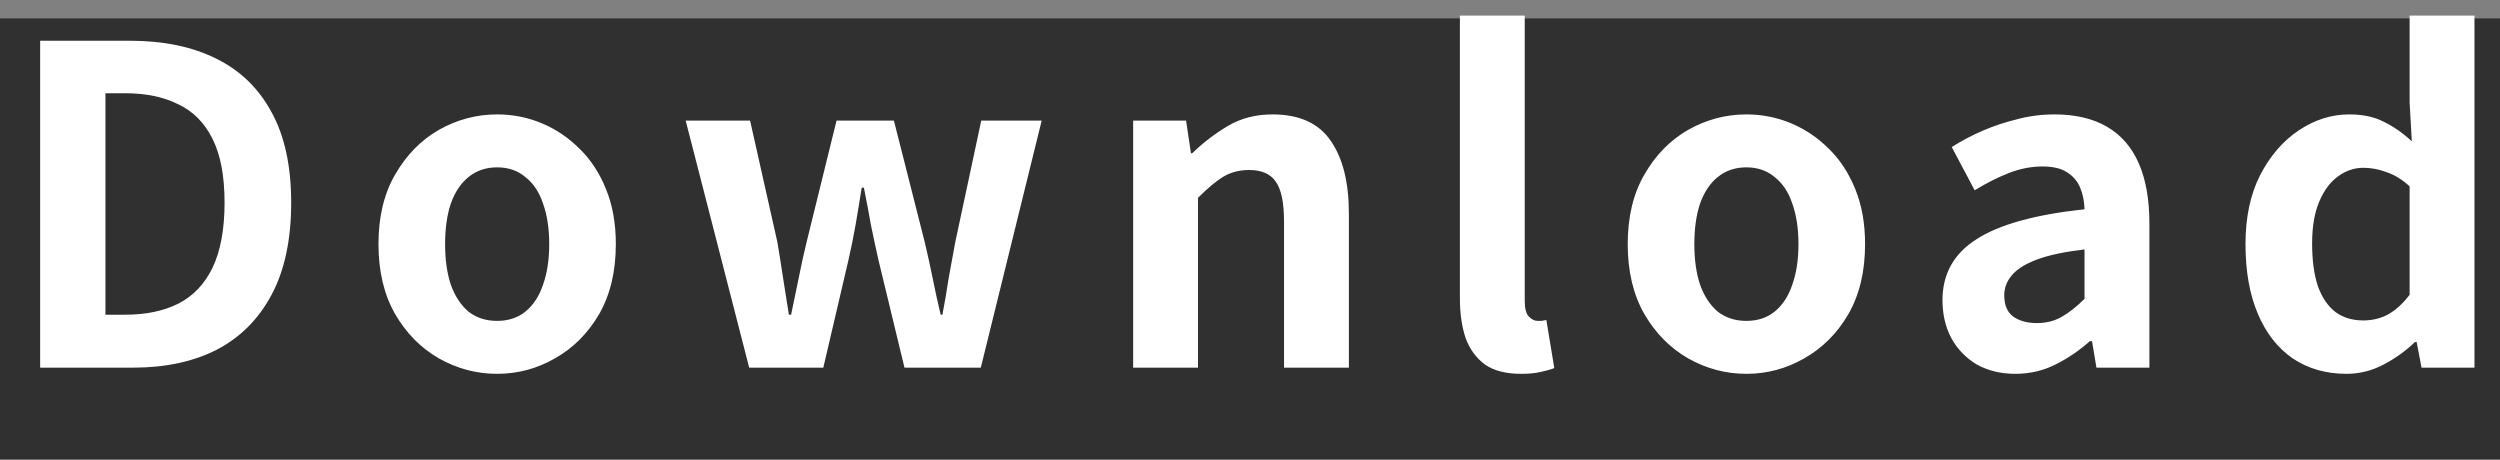
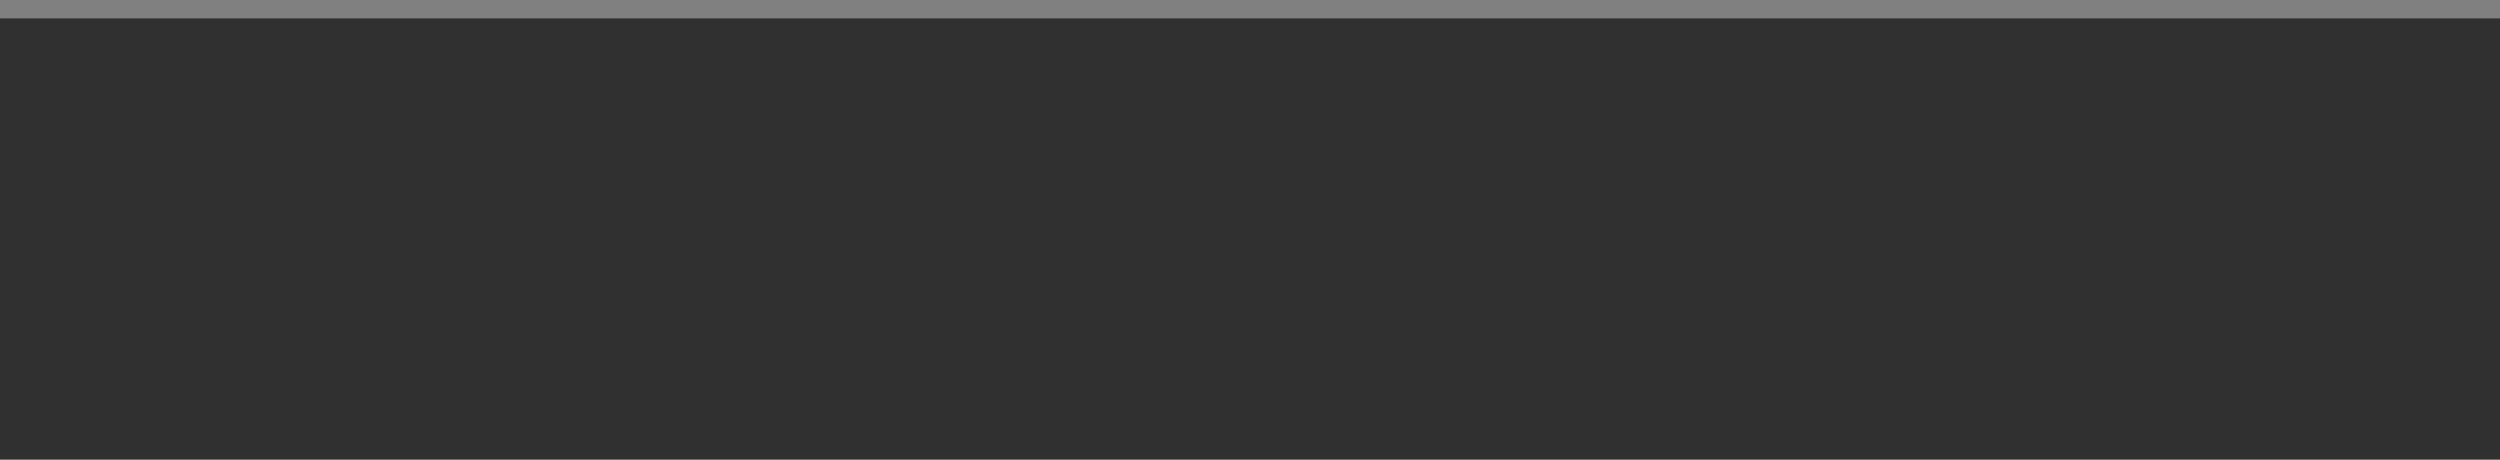
<svg xmlns="http://www.w3.org/2000/svg" width="136" height="25" viewBox="0 0 136 25" fill="none">
  <rect x="0" y="0" width="136" height="25" fill="#808080" stroke="none" />
  <rect width="136" height="24" transform="translate(0 1)" fill="#303030" />
-   <path d="M2.184 20V2.216H7.056C8.88 2.216 10.44 2.536 11.736 3.176C13.048 3.816 14.056 4.784 14.76 6.08C15.48 7.376 15.84 9.024 15.84 11.024C15.84 13.024 15.488 14.688 14.784 16.016C14.08 17.344 13.088 18.344 11.808 19.016C10.528 19.672 9.008 20 7.248 20H2.184ZM5.736 17.12H6.816C7.936 17.12 8.896 16.92 9.696 16.52C10.512 16.104 11.136 15.448 11.568 14.552C12 13.64 12.216 12.464 12.216 11.024C12.216 9.584 12 8.432 11.568 7.568C11.136 6.688 10.512 6.056 9.696 5.672C8.896 5.272 7.936 5.072 6.816 5.072H5.736V17.12ZM27.045 20.336C25.925 20.336 24.869 20.056 23.877 19.496C22.901 18.936 22.109 18.136 21.501 17.096C20.893 16.04 20.589 14.768 20.589 13.28C20.589 11.792 20.893 10.528 21.501 9.488C22.109 8.432 22.901 7.624 23.877 7.064C24.869 6.504 25.925 6.224 27.045 6.224C27.893 6.224 28.701 6.384 29.469 6.704C30.237 7.024 30.925 7.488 31.533 8.096C32.141 8.688 32.621 9.424 32.973 10.304C33.325 11.168 33.501 12.16 33.501 13.28C33.501 14.768 33.197 16.04 32.589 17.096C31.981 18.136 31.181 18.936 30.189 19.496C29.213 20.056 28.165 20.336 27.045 20.336ZM27.045 17.456C27.653 17.456 28.165 17.288 28.581 16.952C29.013 16.6 29.333 16.112 29.541 15.488C29.765 14.864 29.877 14.128 29.877 13.28C29.877 12.432 29.765 11.696 29.541 11.072C29.333 10.448 29.013 9.968 28.581 9.632C28.165 9.28 27.653 9.104 27.045 9.104C26.437 9.104 25.917 9.28 25.485 9.632C25.069 9.968 24.749 10.448 24.525 11.072C24.317 11.696 24.213 12.432 24.213 13.28C24.213 14.128 24.317 14.864 24.525 15.488C24.749 16.112 25.069 16.6 25.485 16.952C25.917 17.288 26.437 17.456 27.045 17.456ZM40.756 20L37.3 6.56H40.804L42.292 13.184C42.404 13.856 42.508 14.512 42.604 15.152C42.7 15.792 42.804 16.448 42.916 17.12H43.036C43.18 16.448 43.316 15.792 43.444 15.152C43.572 14.496 43.716 13.84 43.876 13.184L45.508 6.56H48.628L50.308 13.184C50.468 13.856 50.612 14.512 50.74 15.152C50.868 15.792 51.012 16.448 51.172 17.12H51.268C51.396 16.448 51.508 15.792 51.604 15.152C51.716 14.512 51.836 13.856 51.964 13.184L53.38 6.56H56.668L53.356 20H49.204L47.788 14.144C47.644 13.504 47.508 12.872 47.38 12.248C47.268 11.608 47.14 10.928 46.996 10.208H46.876C46.764 10.928 46.652 11.608 46.54 12.248C46.428 12.888 46.3 13.52 46.156 14.144L44.788 20H40.756ZM61.643 20V6.56H64.523L64.787 8.336H64.859C65.451 7.76 66.099 7.264 66.803 6.848C67.507 6.432 68.315 6.224 69.227 6.224C70.683 6.224 71.739 6.704 72.395 7.664C73.051 8.608 73.379 9.928 73.379 11.624V20H69.851V12.056C69.851 11.016 69.699 10.288 69.395 9.872C69.107 9.456 68.627 9.248 67.955 9.248C67.411 9.248 66.931 9.376 66.515 9.632C66.115 9.888 65.667 10.264 65.171 10.76V20H61.643ZM82.754 20.336C81.922 20.336 81.266 20.168 80.786 19.832C80.306 19.48 79.954 19 79.73 18.392C79.522 17.768 79.418 17.048 79.418 16.232V0.848H82.946V16.376C82.946 16.776 83.018 17.056 83.162 17.216C83.322 17.376 83.482 17.456 83.642 17.456C83.722 17.456 83.794 17.456 83.858 17.456C83.922 17.44 84.01 17.424 84.122 17.408L84.554 20.024C84.346 20.104 84.09 20.176 83.786 20.24C83.498 20.304 83.154 20.336 82.754 20.336ZM95.004 20.336C93.884 20.336 92.828 20.056 91.836 19.496C90.86 18.936 90.068 18.136 89.46 17.096C88.852 16.04 88.548 14.768 88.548 13.28C88.548 11.792 88.852 10.528 89.46 9.488C90.068 8.432 90.86 7.624 91.836 7.064C92.828 6.504 93.884 6.224 95.004 6.224C95.852 6.224 96.66 6.384 97.428 6.704C98.196 7.024 98.884 7.488 99.492 8.096C100.1 8.688 100.58 9.424 100.932 10.304C101.284 11.168 101.46 12.16 101.46 13.28C101.46 14.768 101.156 16.04 100.548 17.096C99.94 18.136 99.14 18.936 98.148 19.496C97.172 20.056 96.124 20.336 95.004 20.336ZM95.004 17.456C95.612 17.456 96.124 17.288 96.54 16.952C96.972 16.6 97.292 16.112 97.5 15.488C97.724 14.864 97.836 14.128 97.836 13.28C97.836 12.432 97.724 11.696 97.5 11.072C97.292 10.448 96.972 9.968 96.54 9.632C96.124 9.28 95.612 9.104 95.004 9.104C94.396 9.104 93.876 9.28 93.444 9.632C93.028 9.968 92.708 10.448 92.484 11.072C92.276 11.696 92.172 12.432 92.172 13.28C92.172 14.128 92.276 14.864 92.484 15.488C92.708 16.112 93.028 16.6 93.444 16.952C93.876 17.288 94.396 17.456 95.004 17.456ZM109.631 20.336C108.847 20.336 108.151 20.168 107.543 19.832C106.951 19.48 106.487 19 106.151 18.392C105.831 17.784 105.671 17.096 105.671 16.328C105.671 14.904 106.287 13.8 107.519 13.016C108.751 12.216 110.711 11.672 113.399 11.384C113.383 10.936 113.303 10.544 113.159 10.208C113.015 9.856 112.775 9.576 112.439 9.368C112.119 9.16 111.679 9.056 111.119 9.056C110.495 9.056 109.879 9.176 109.271 9.416C108.663 9.656 108.047 9.968 107.423 10.352L106.175 8C106.703 7.664 107.263 7.368 107.855 7.112C108.447 6.856 109.071 6.648 109.727 6.488C110.383 6.312 111.063 6.224 111.767 6.224C112.903 6.224 113.855 6.448 114.623 6.896C115.391 7.344 115.967 8.008 116.351 8.888C116.735 9.768 116.927 10.856 116.927 12.152V20H114.047L113.807 18.56H113.687C113.111 19.072 112.487 19.496 111.815 19.832C111.143 20.168 110.415 20.336 109.631 20.336ZM110.807 17.576C111.303 17.576 111.751 17.464 112.151 17.24C112.567 17 112.983 16.672 113.399 16.256V13.568C112.311 13.696 111.447 13.88 110.807 14.12C110.167 14.36 109.711 14.648 109.439 14.984C109.167 15.304 109.031 15.664 109.031 16.064C109.031 16.592 109.191 16.976 109.511 17.216C109.847 17.456 110.279 17.576 110.807 17.576ZM127.651 20.336C126.531 20.336 125.555 20.056 124.723 19.496C123.907 18.936 123.275 18.128 122.827 17.072C122.379 16.016 122.155 14.752 122.155 13.28C122.155 11.824 122.419 10.576 122.947 9.536C123.491 8.48 124.195 7.664 125.059 7.088C125.923 6.512 126.835 6.224 127.795 6.224C128.547 6.224 129.179 6.36 129.691 6.632C130.219 6.888 130.723 7.24 131.203 7.688L131.083 5.576V0.848H134.611V20H131.731L131.467 18.608H131.371C130.875 19.088 130.307 19.496 129.667 19.832C129.027 20.168 128.355 20.336 127.651 20.336ZM128.563 17.432C129.043 17.432 129.483 17.328 129.883 17.12C130.299 16.896 130.699 16.536 131.083 16.04V10.136C130.683 9.768 130.267 9.512 129.835 9.368C129.419 9.208 128.995 9.128 128.563 9.128C128.067 9.128 127.603 9.288 127.171 9.608C126.755 9.912 126.419 10.368 126.163 10.976C125.907 11.584 125.779 12.336 125.779 13.232C125.779 14.16 125.883 14.936 126.091 15.56C126.315 16.184 126.635 16.656 127.051 16.976C127.467 17.28 127.971 17.432 128.563 17.432Z" fill="white" />
</svg>